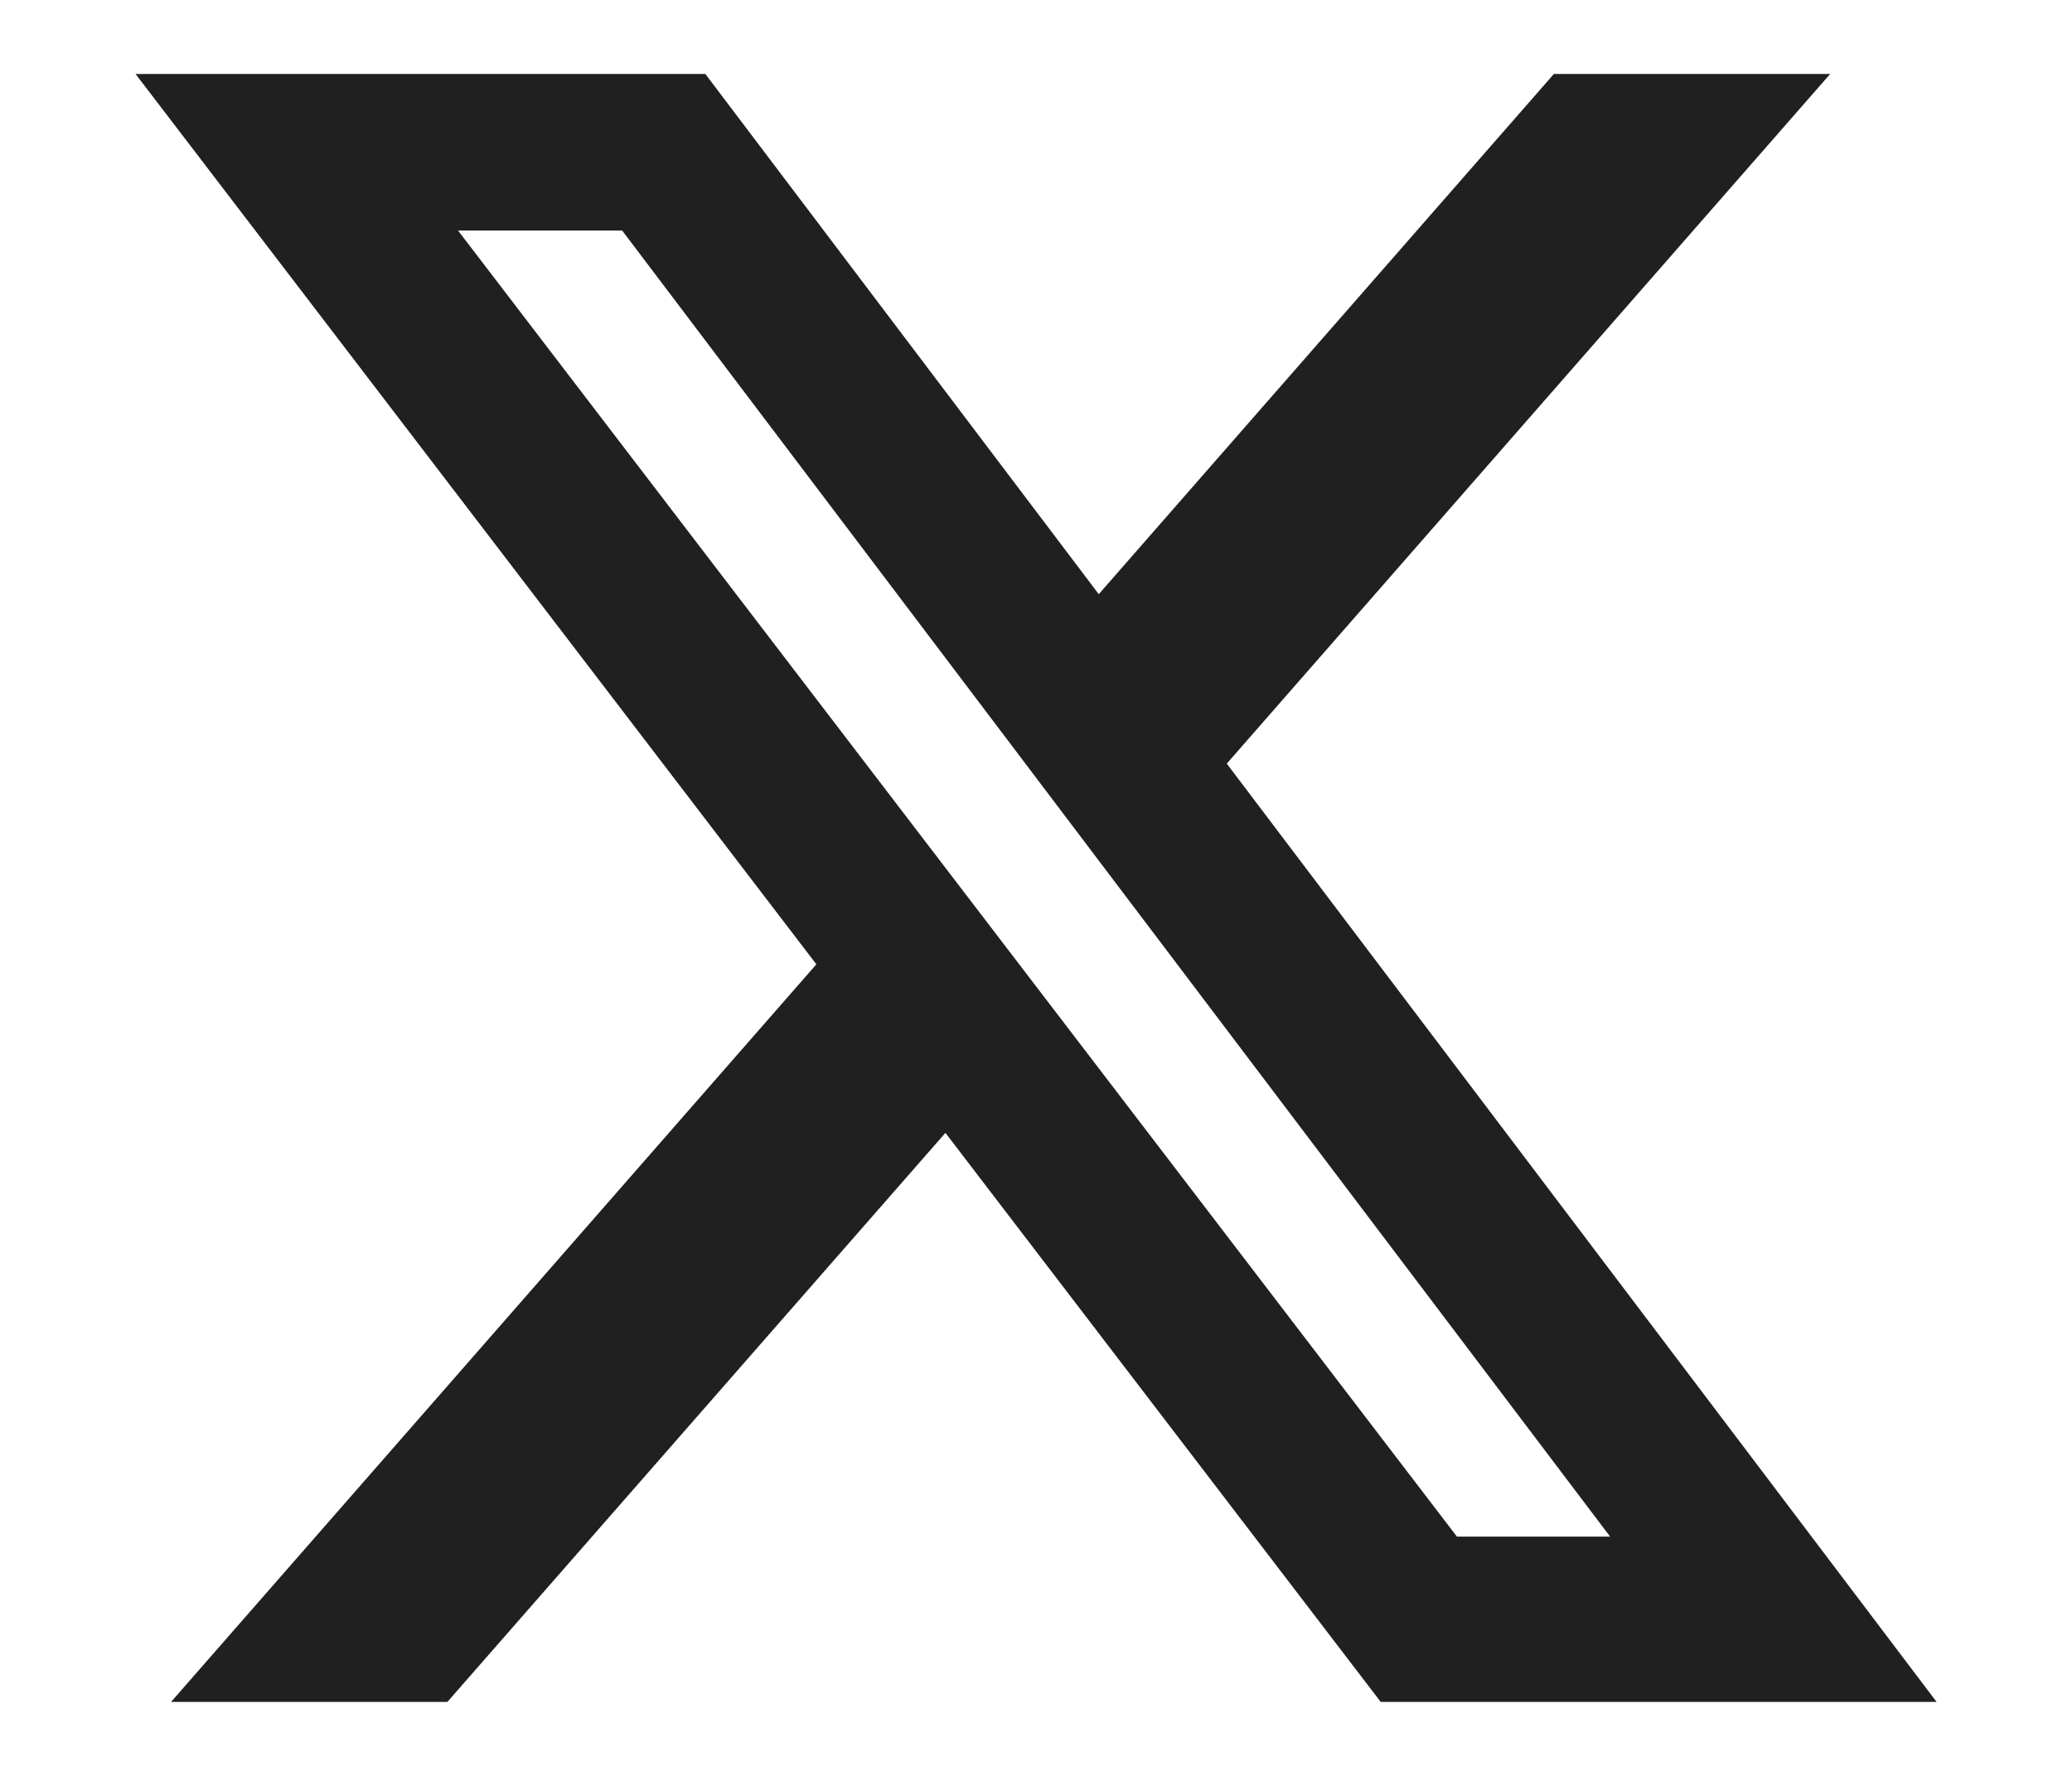
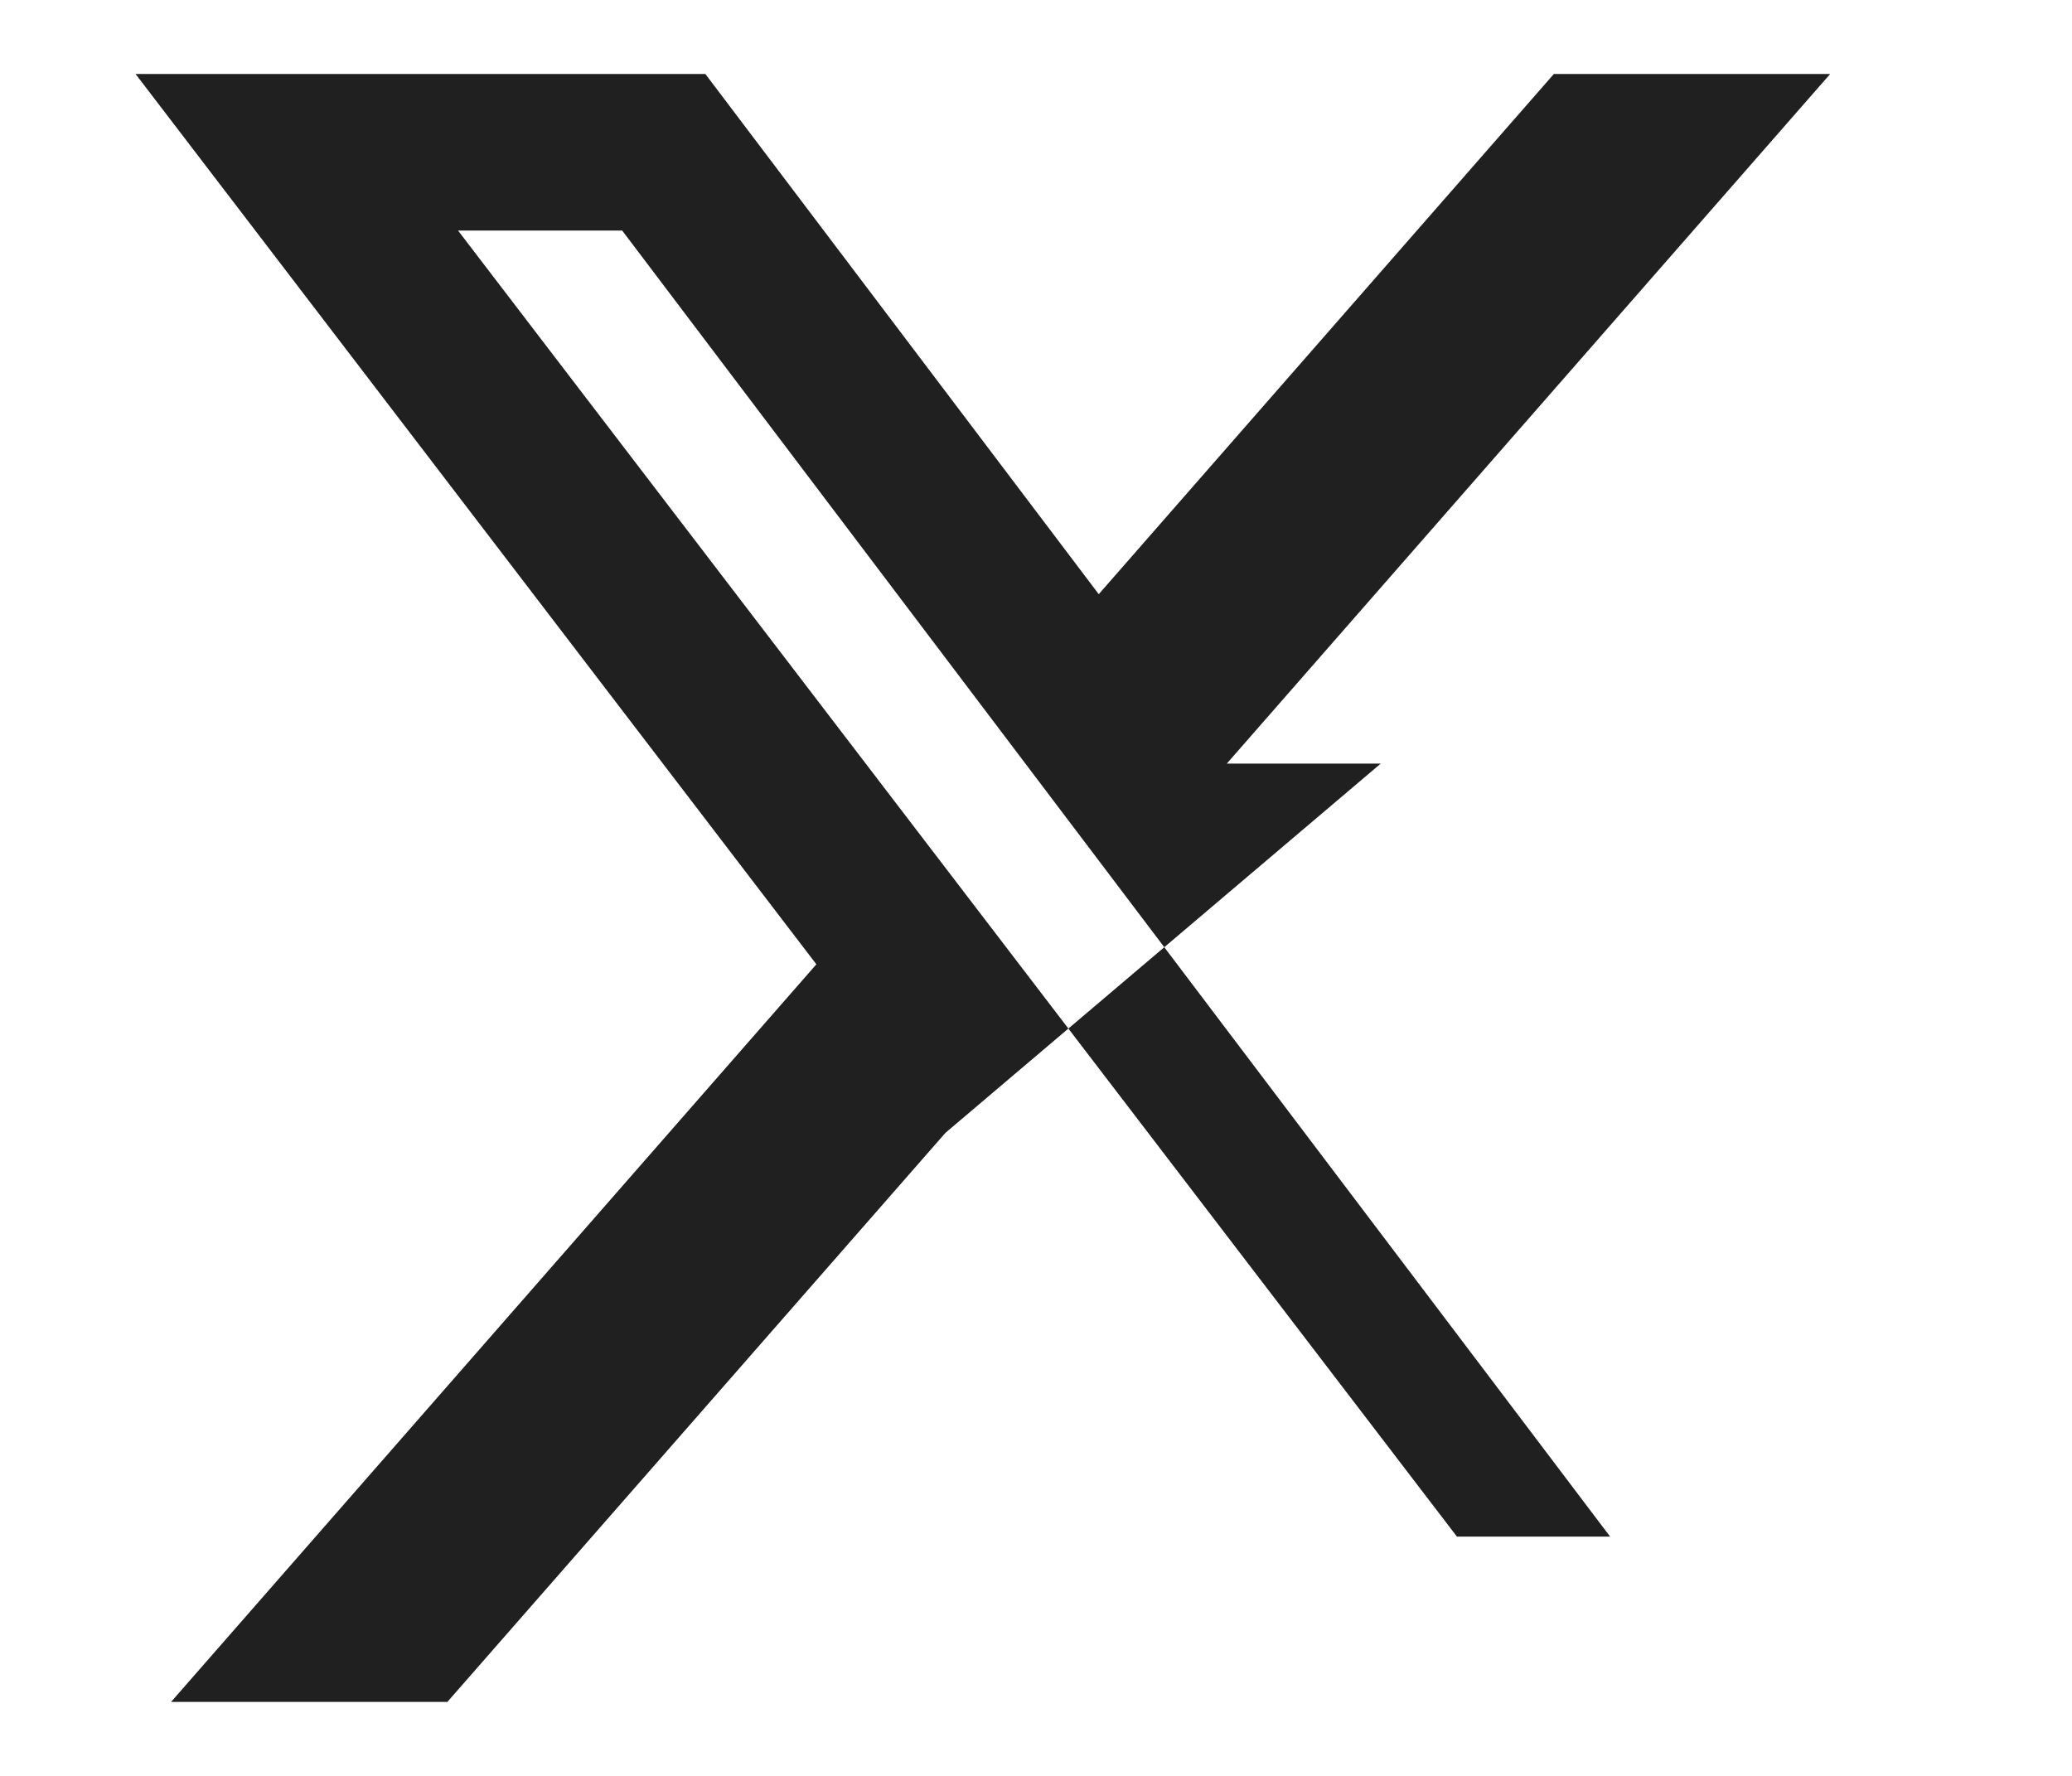
<svg xmlns="http://www.w3.org/2000/svg" width="14" height="12" viewBox="0 0 14 12" fill="none">
  <g id="X Twitter Logo">
-     <path id="Vector" d="M10.499 0.5H12.366L8.289 5.16L13.085 11.5H9.329L6.388 7.655L3.023 11.5H1.156L5.516 6.516L0.916 0.5H4.766L7.424 4.015L10.499 0.5ZM9.844 10.383H10.879L4.204 1.558H3.095L9.844 10.383Z" fill="#202020" />
+     <path id="Vector" d="M10.499 0.5H12.366L8.289 5.16H9.329L6.388 7.655L3.023 11.5H1.156L5.516 6.516L0.916 0.5H4.766L7.424 4.015L10.499 0.5ZM9.844 10.383H10.879L4.204 1.558H3.095L9.844 10.383Z" fill="#202020" />
  </g>
</svg>